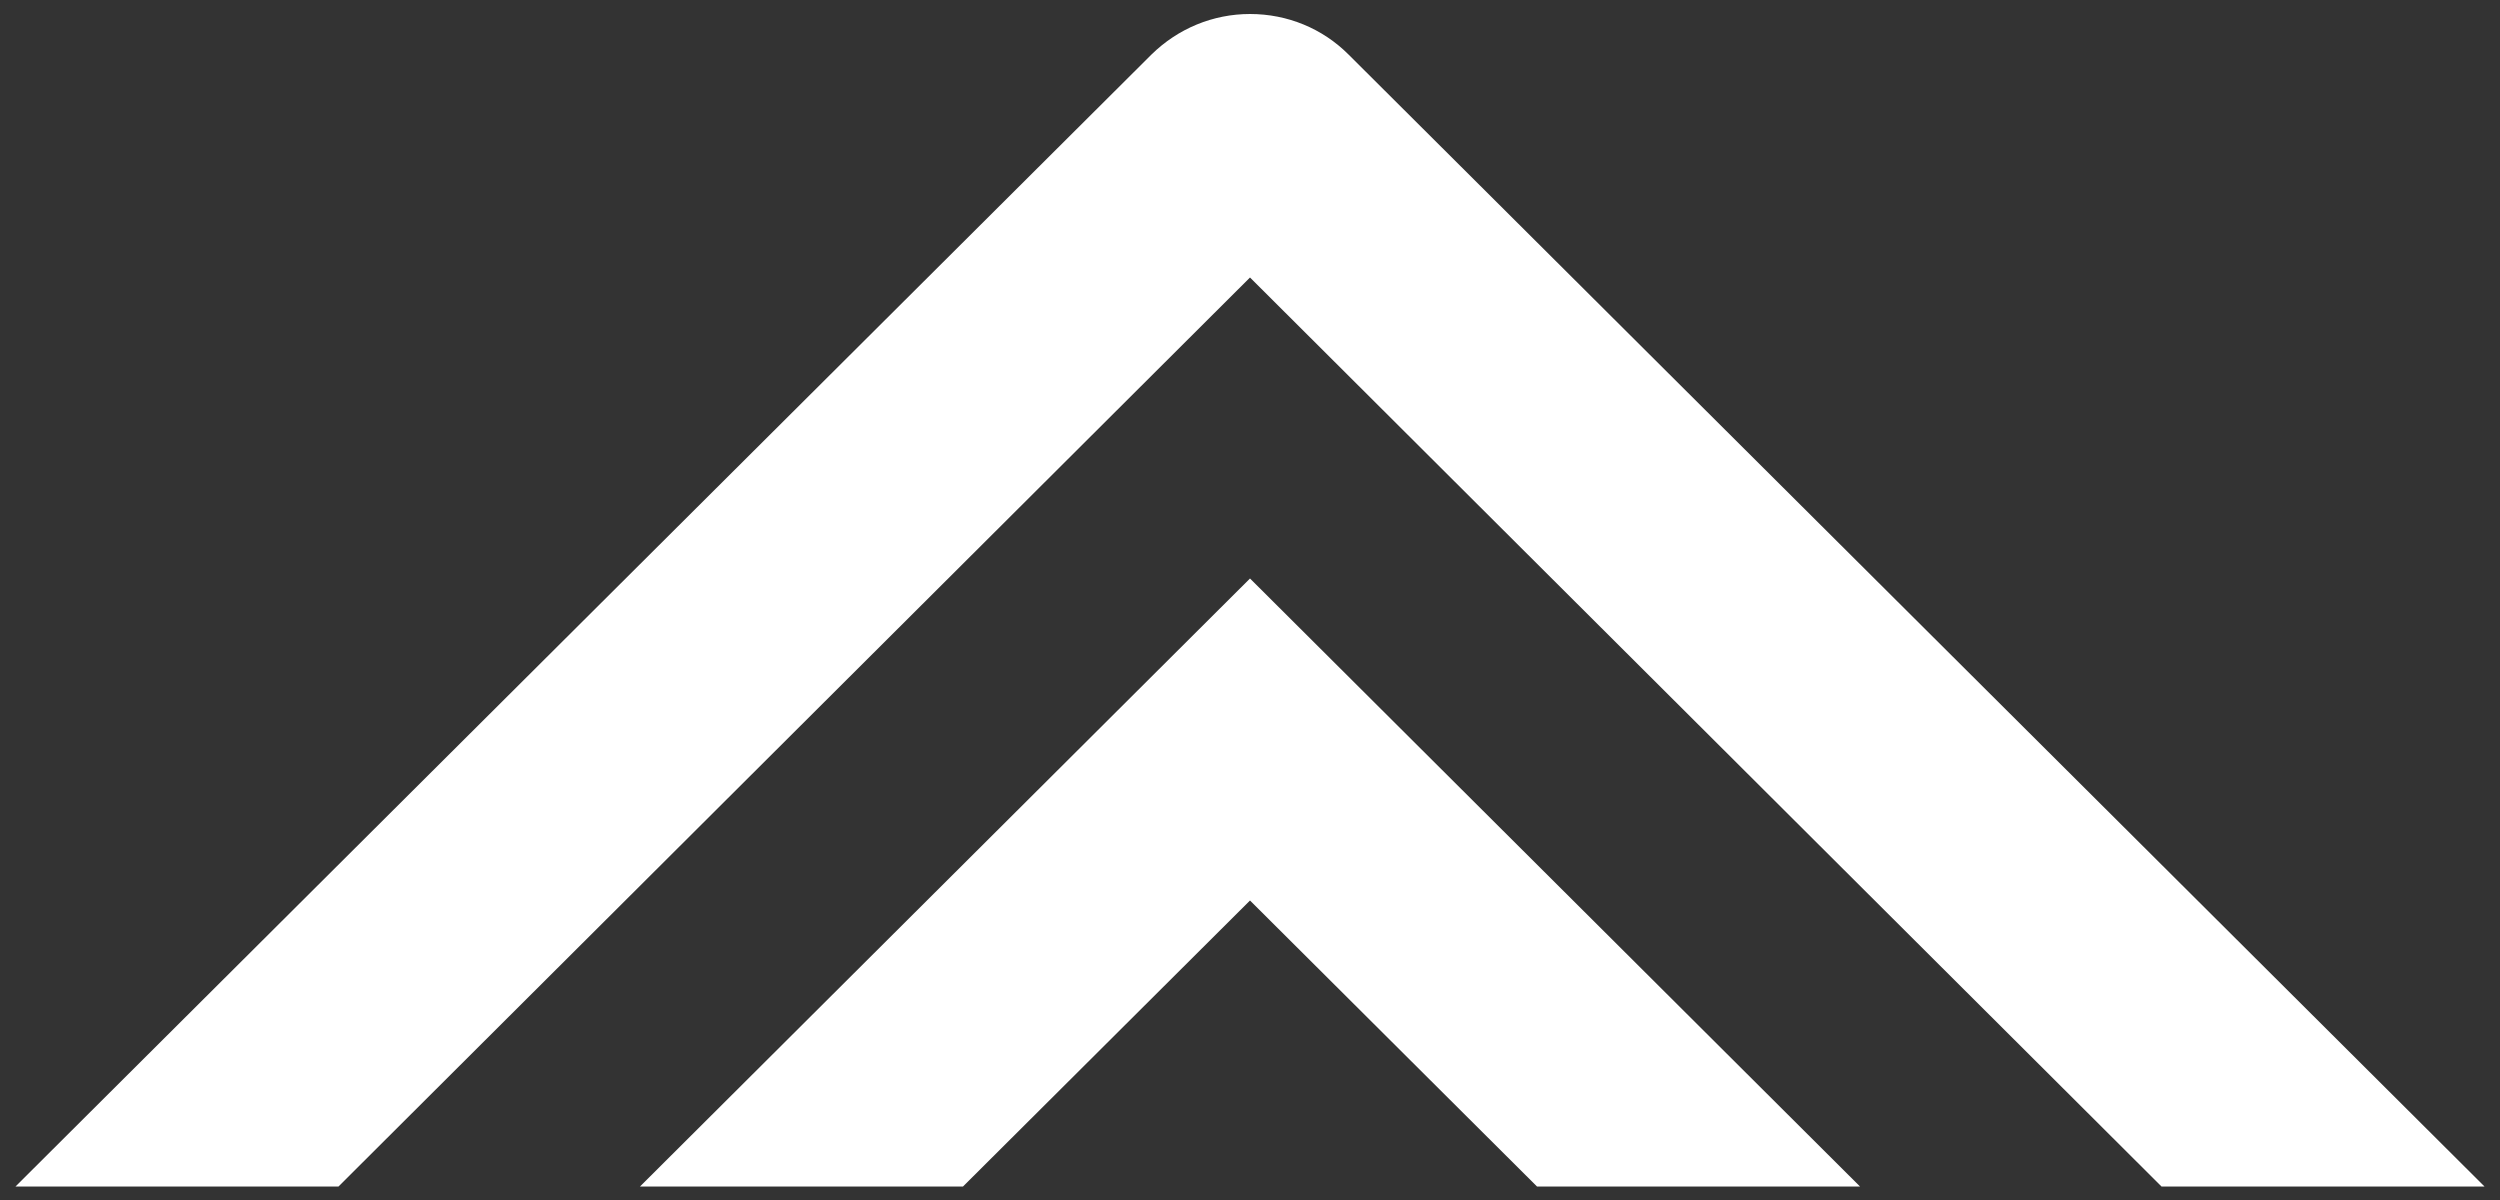
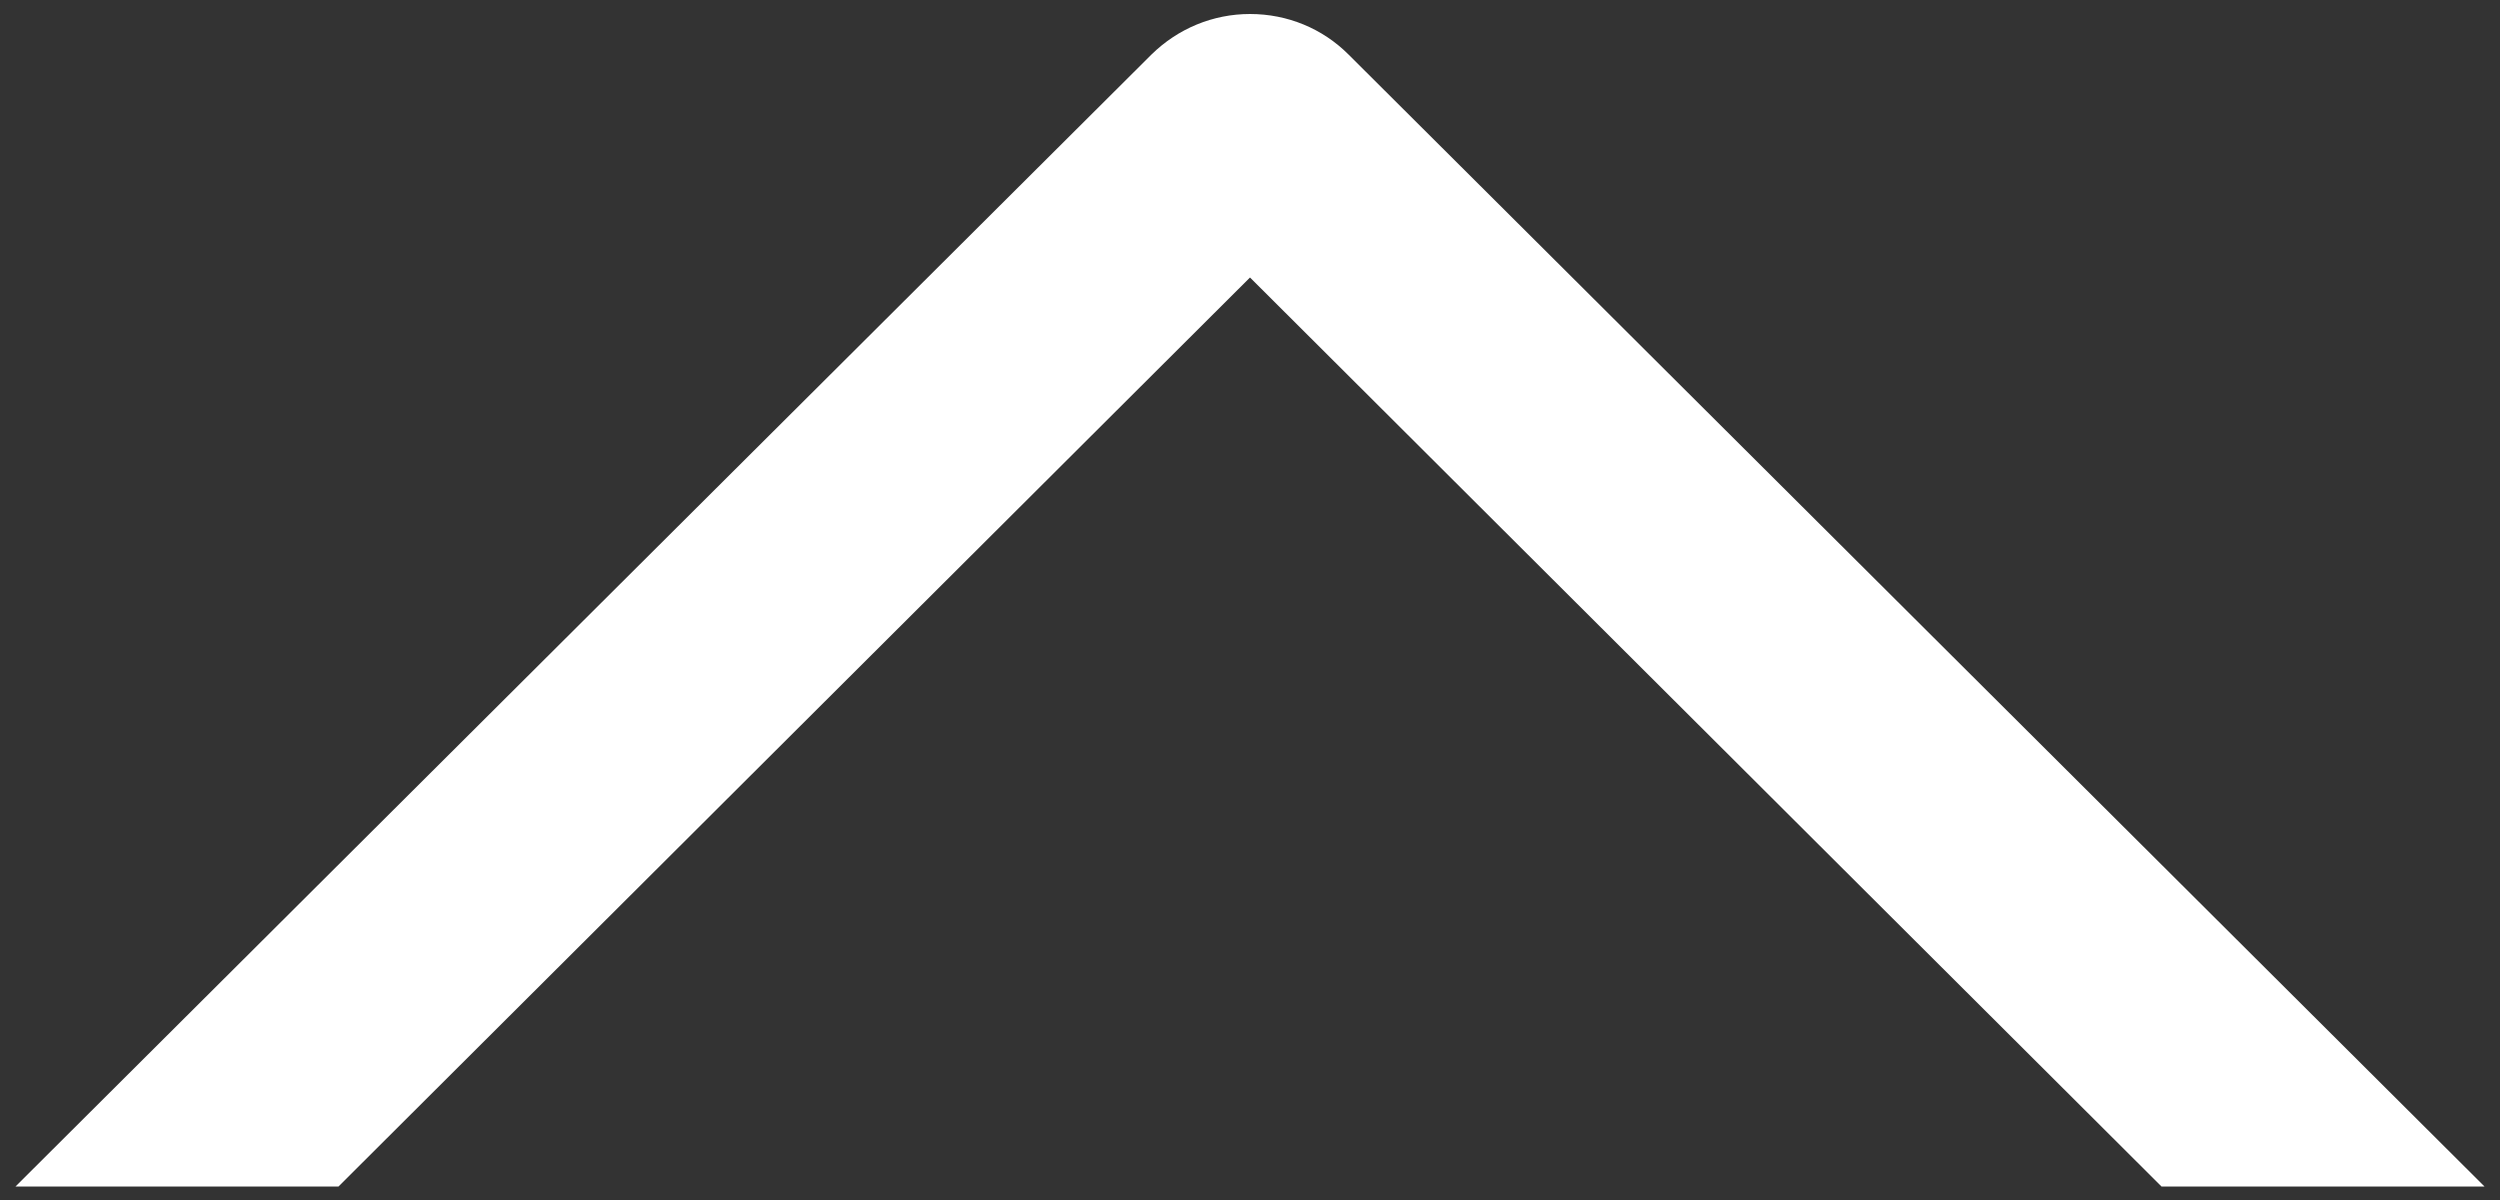
<svg xmlns="http://www.w3.org/2000/svg" version="1.1" id="Layer_1" x="0px" y="0px" viewBox="0 0 500 240" style="enable-background:new 0 0 500 240;" xml:space="preserve">
  <rect x="0" y="0" width="500" height="240" fill="#333333" stroke="none" />
  <style type="text/css">
	.st0{fill:#FFFFFF;}
</style>
  <path class="st0" d="M432.3,237.3L250,55.5L67.7,237.3H3.1L230.3,10.9c5.3-5.2,12.3-8.1,19.7-8.1c7.5,0,14.5,2.9,19.7,8.1  l227.2,226.4L432.3,237.3L432.3,237.3z" />
-   <path class="st0" d="M307.4,237.3L250,180.1l-57.4,57.2H128l122-121.6l122,121.6H307.4z" />
</svg>